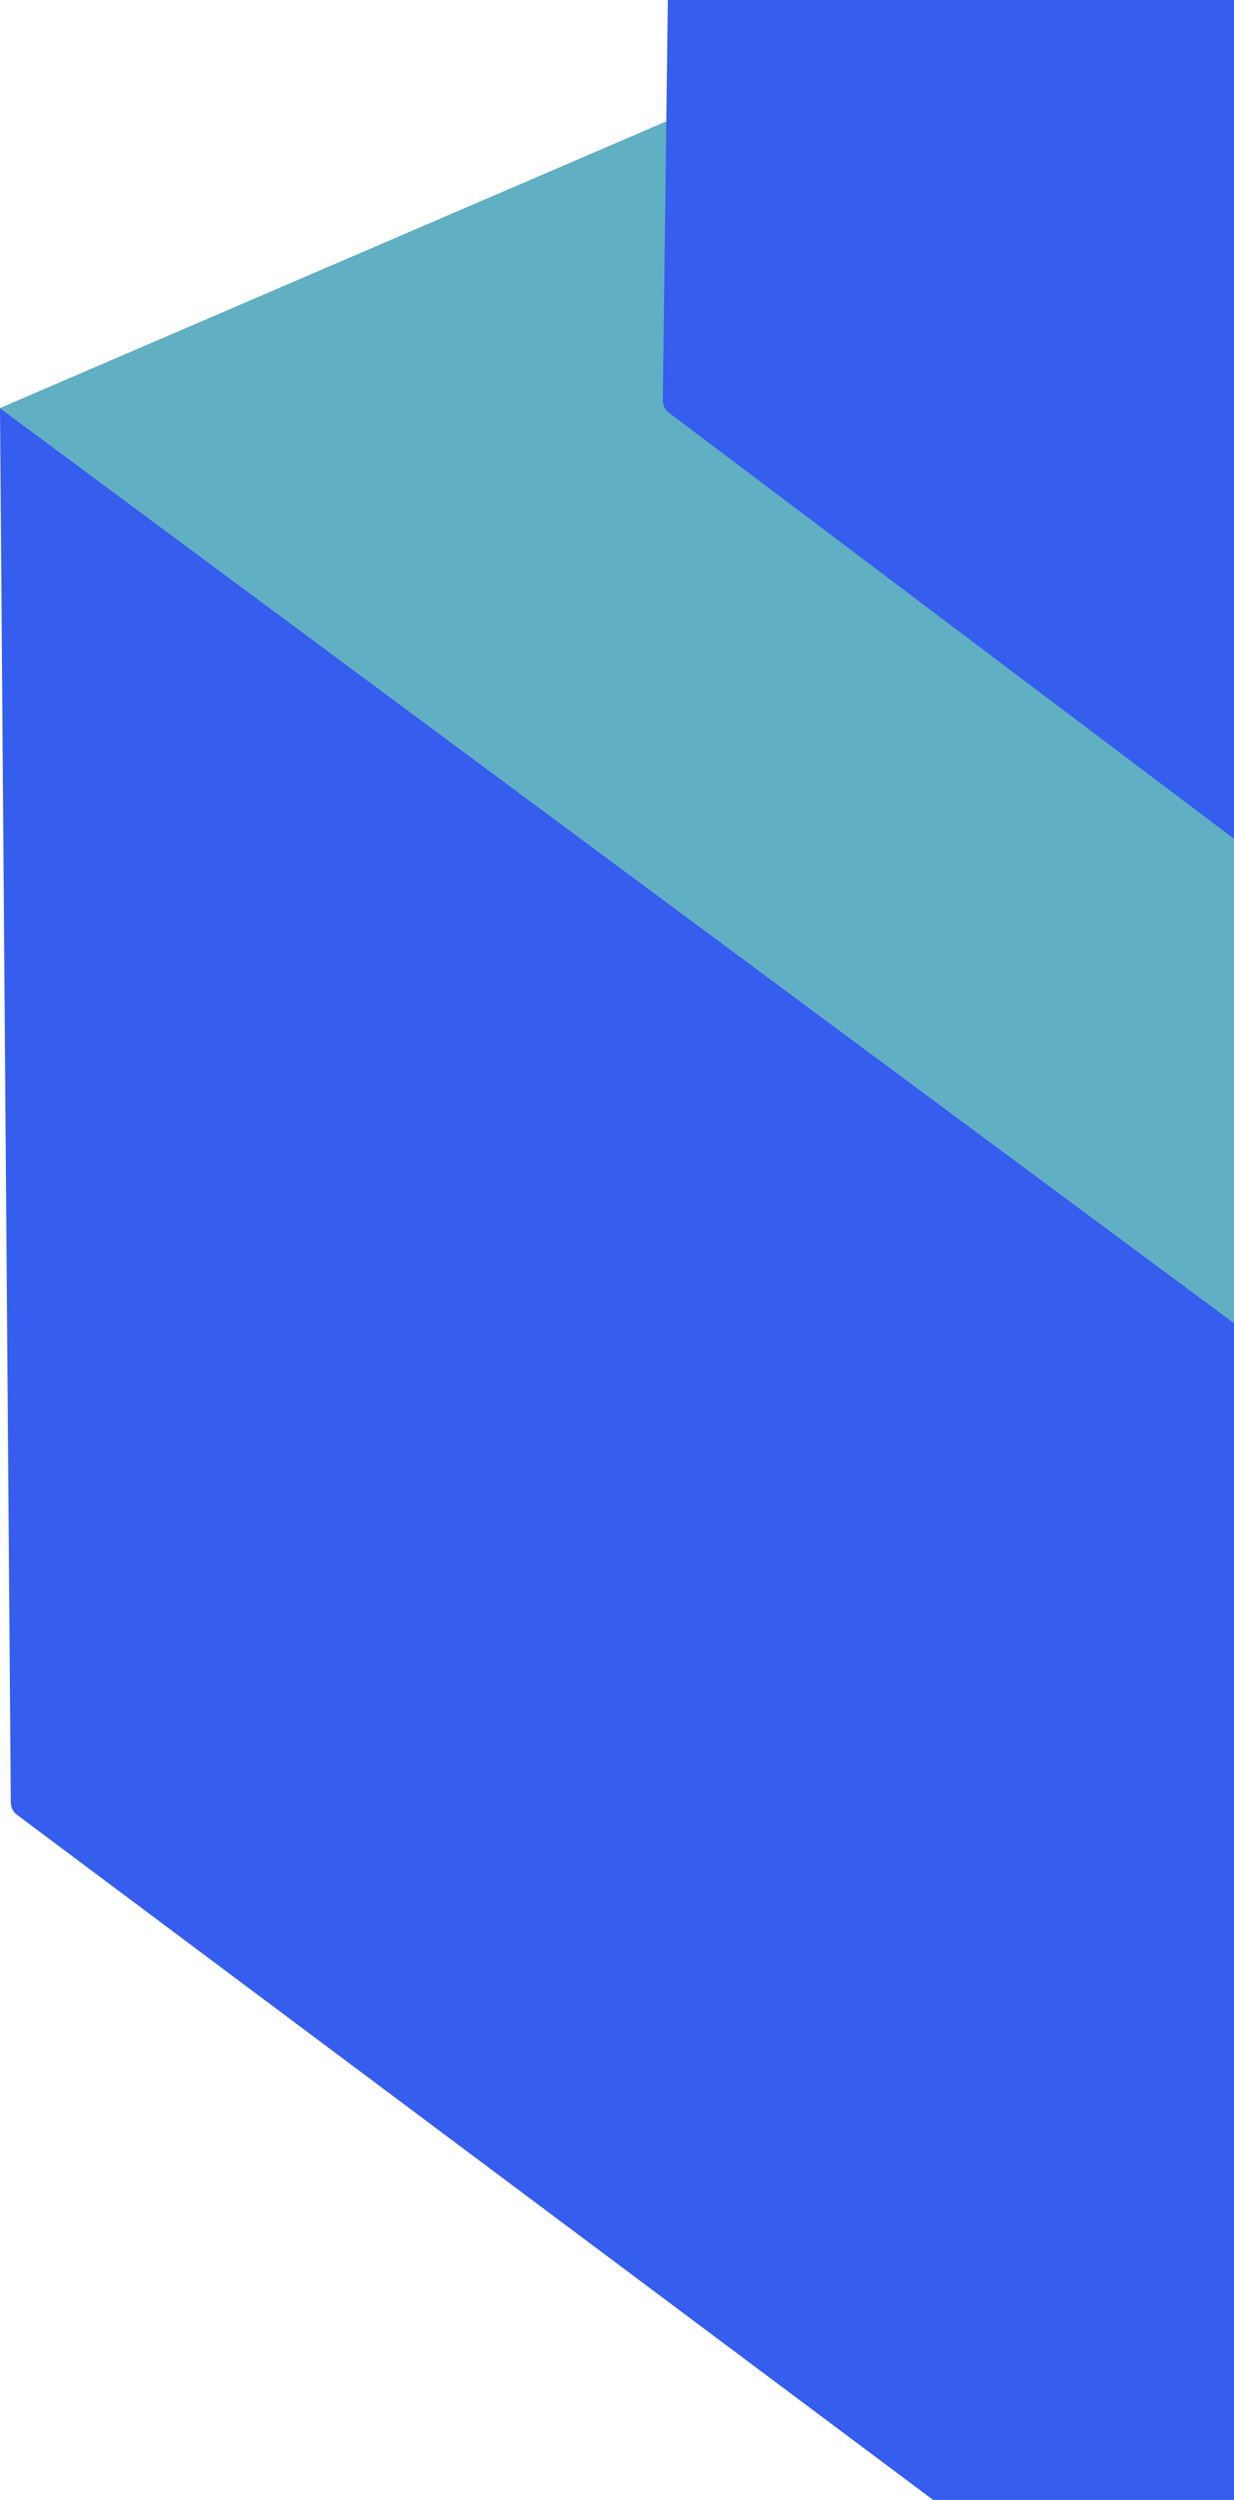
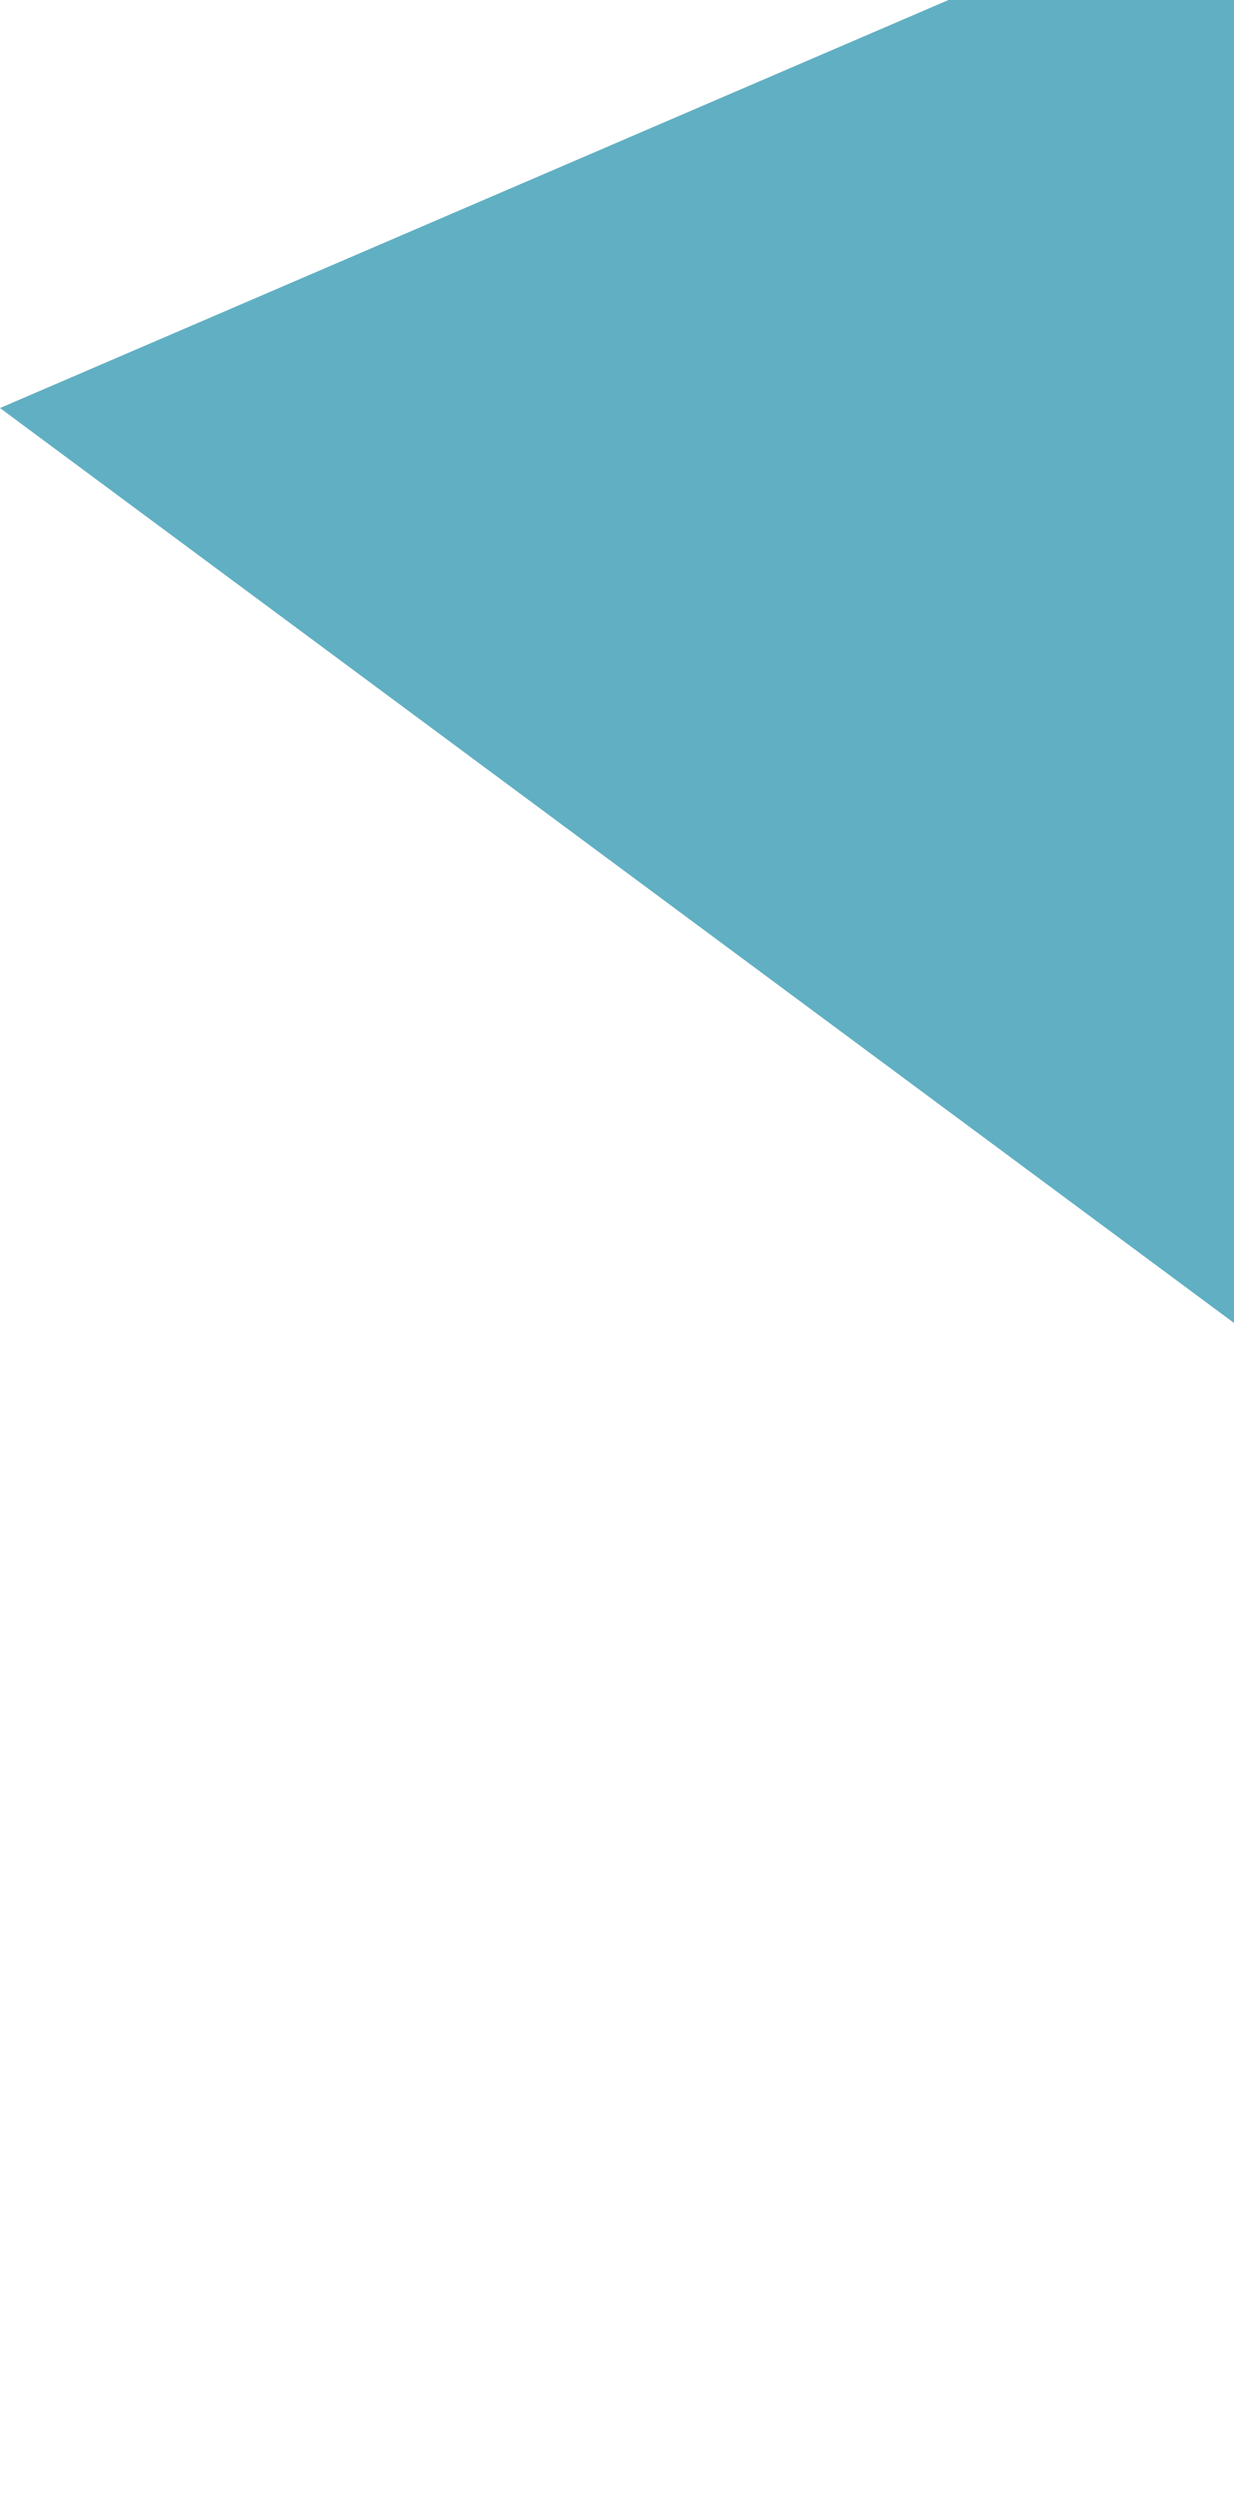
<svg xmlns="http://www.w3.org/2000/svg" width="159" height="322" viewBox="0 0 159 322" fill="none">
-   <path d="M0 52.557L388.608 340.58C388.93 340.818 388.855 341.319 388.477 341.453L225.047 399.244C224.417 399.467 223.717 399.36 223.182 398.96L2.196 233.756C1.695 233.382 1.399 232.795 1.394 232.17L0 52.557Z" fill="#355DEE" />
  <path d="M159.584 -16.073V170.835L0 52.557L159.584 -16.073Z" fill="#60AFC2" />
-   <path d="M230.805 -190.793C236.295 -192.546 241.879 -188.373 241.756 -182.607V-29.844L87.871 -145.134L230.805 -190.793Z" fill="#60AFC2" />
  <path d="M538.947 394.387L419.031 476.957C413.412 480.826 405.77 476.732 405.872 469.906L411.558 298.378L538.947 394.387Z" fill="#60AFC2" />
-   <path d="M87.871 -145.134L538.146 192.21C538.65 192.587 538.947 193.181 538.947 193.81L538.947 394.387L86.202 53.167C85.693 52.783 85.398 52.181 85.406 51.544L87.871 -145.134Z" fill="#355DEE" />
</svg>